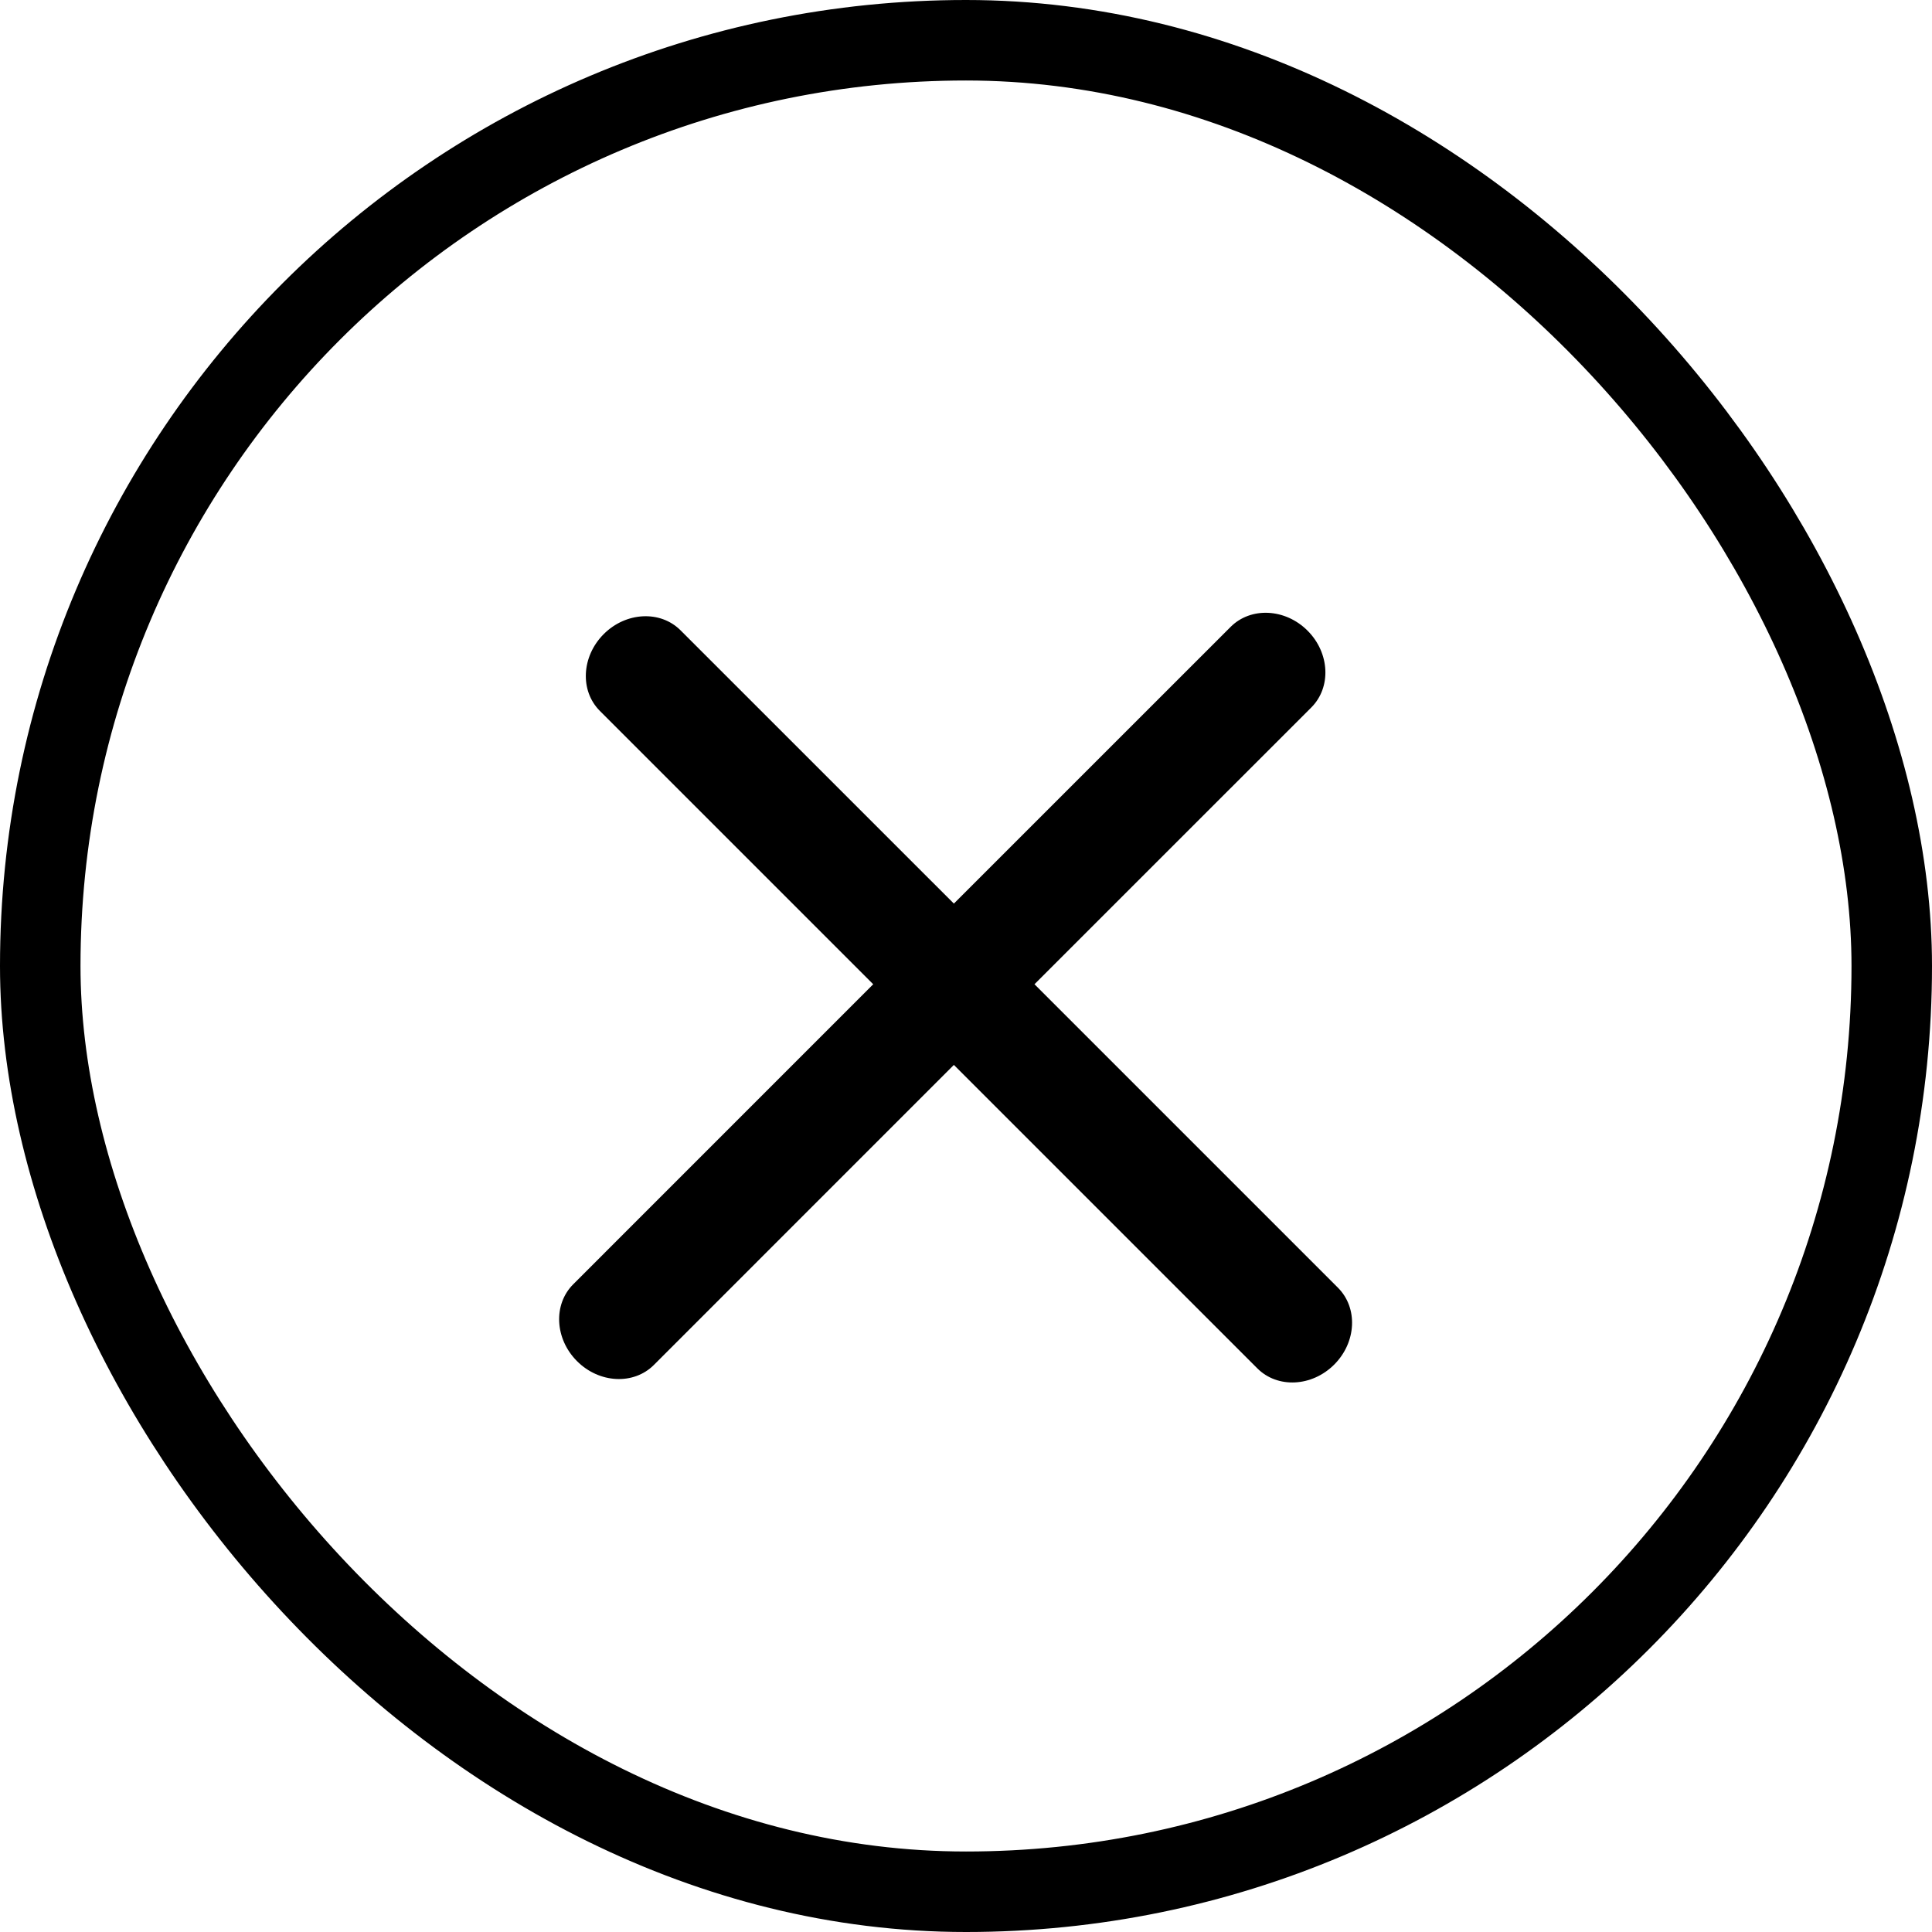
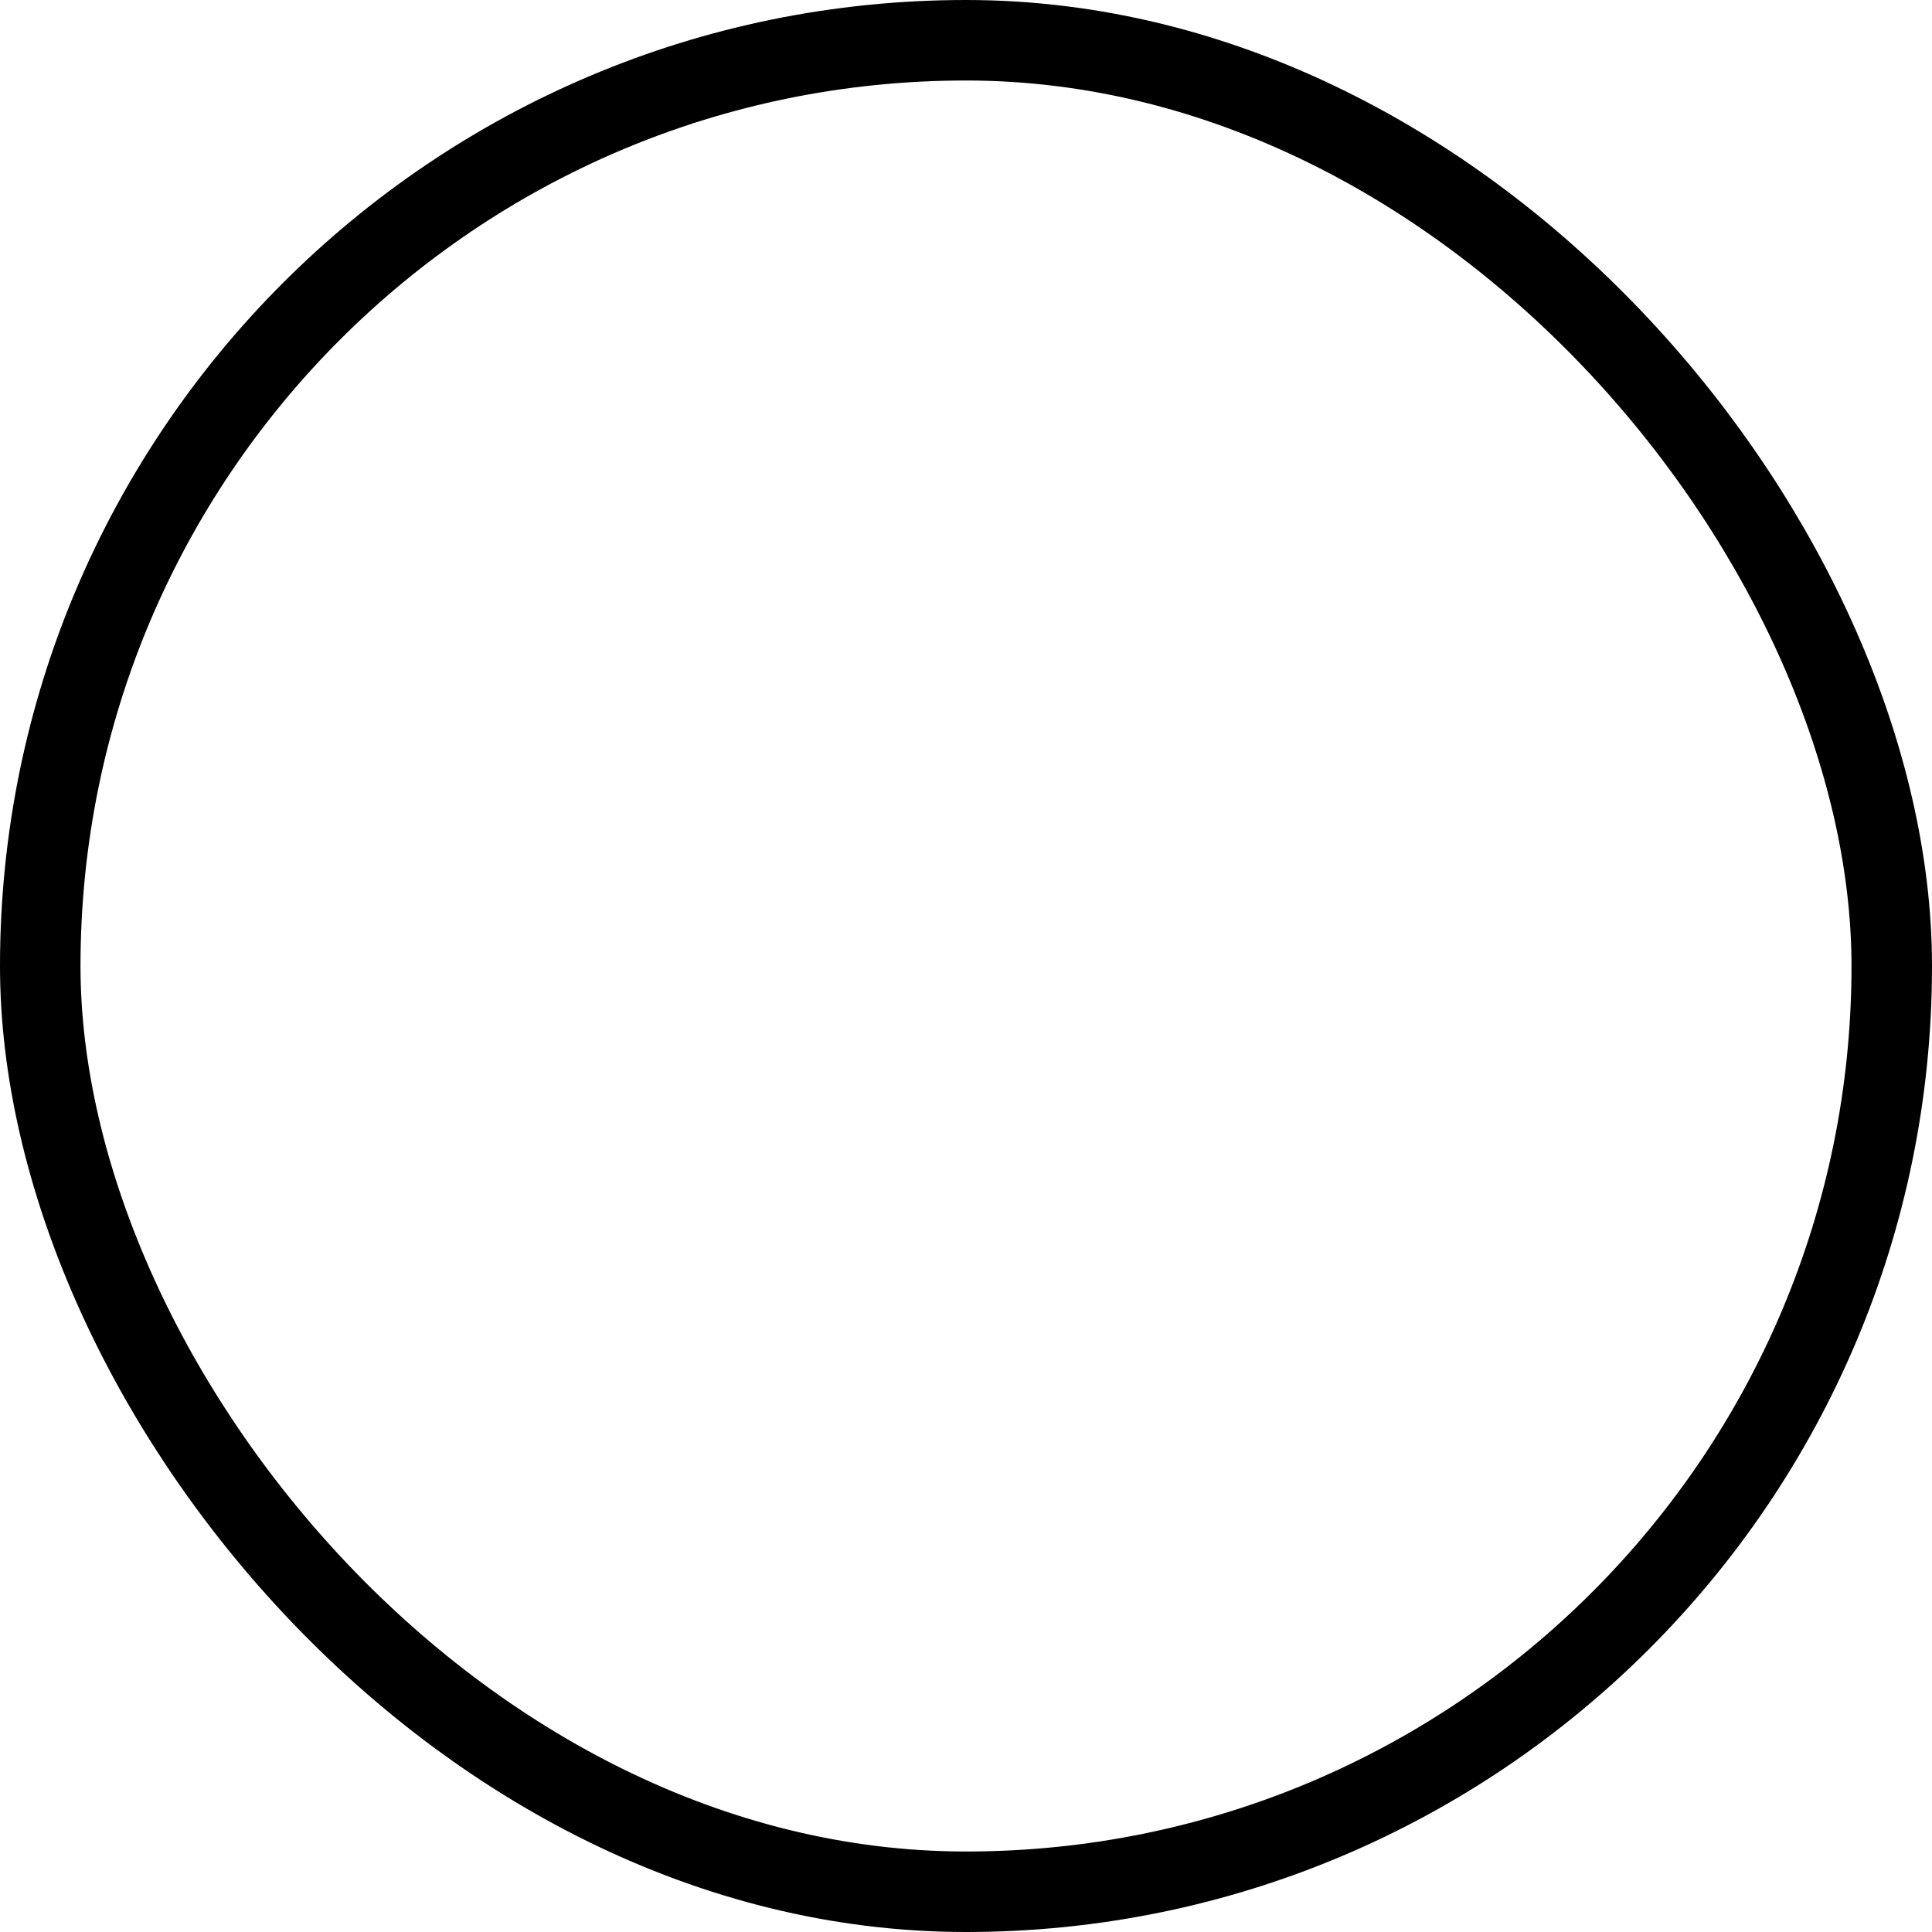
<svg xmlns="http://www.w3.org/2000/svg" width="36" height="36" viewBox="0 0 36 36" fill="none">
  <rect x="0.75" y="0.75" width="34.5" height="34.5" rx="17.25" stroke="black" stroke-width="1.5" />
-   <path d="M22.931 11.681C23.307 11.305 23.949 11.336 24.364 11.751C24.779 12.166 24.81 12.807 24.434 13.183L19.276 18.34L24.931 23.995C25.307 24.371 25.276 25.012 24.861 25.427C24.446 25.842 23.805 25.874 23.429 25.498L17.774 19.843L12.184 25.434C11.808 25.81 11.166 25.778 10.752 25.363C10.337 24.948 10.305 24.307 10.681 23.931L16.271 18.34L11.178 13.247C10.802 12.871 10.835 12.231 11.249 11.816C11.664 11.401 12.305 11.369 12.681 11.745L17.774 16.837L22.931 11.681Z" fill="black" />
</svg>